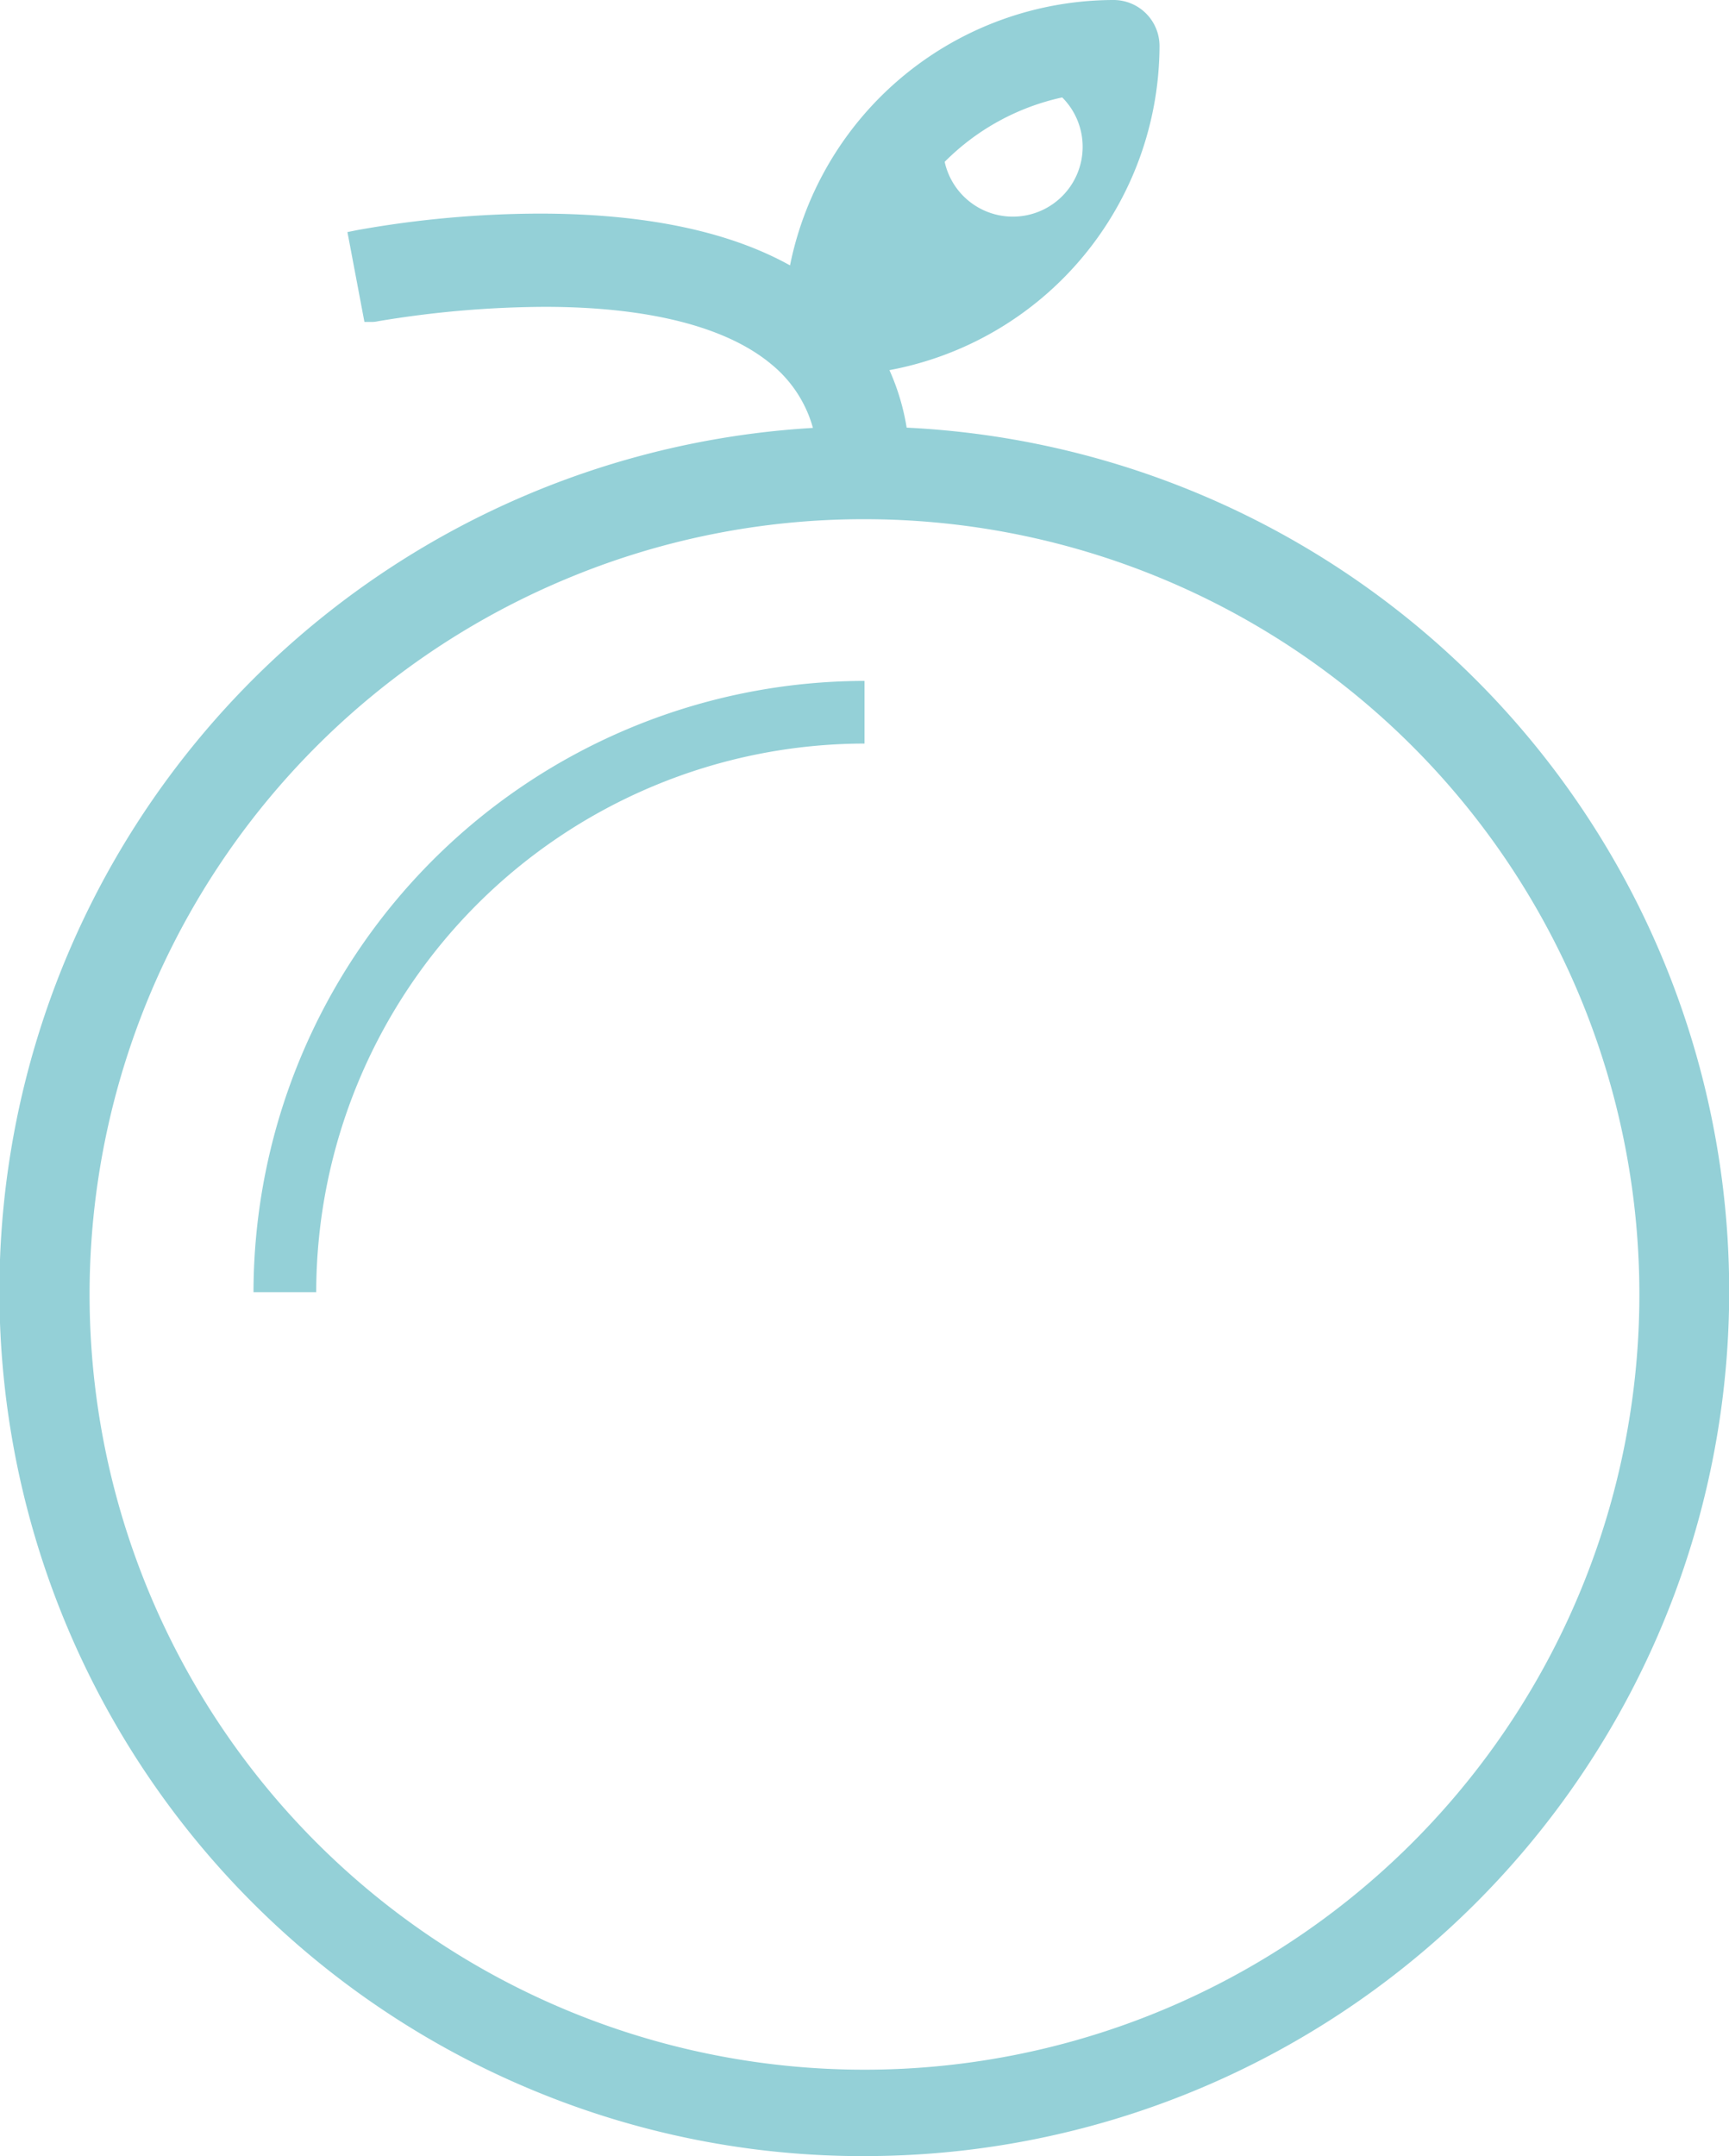
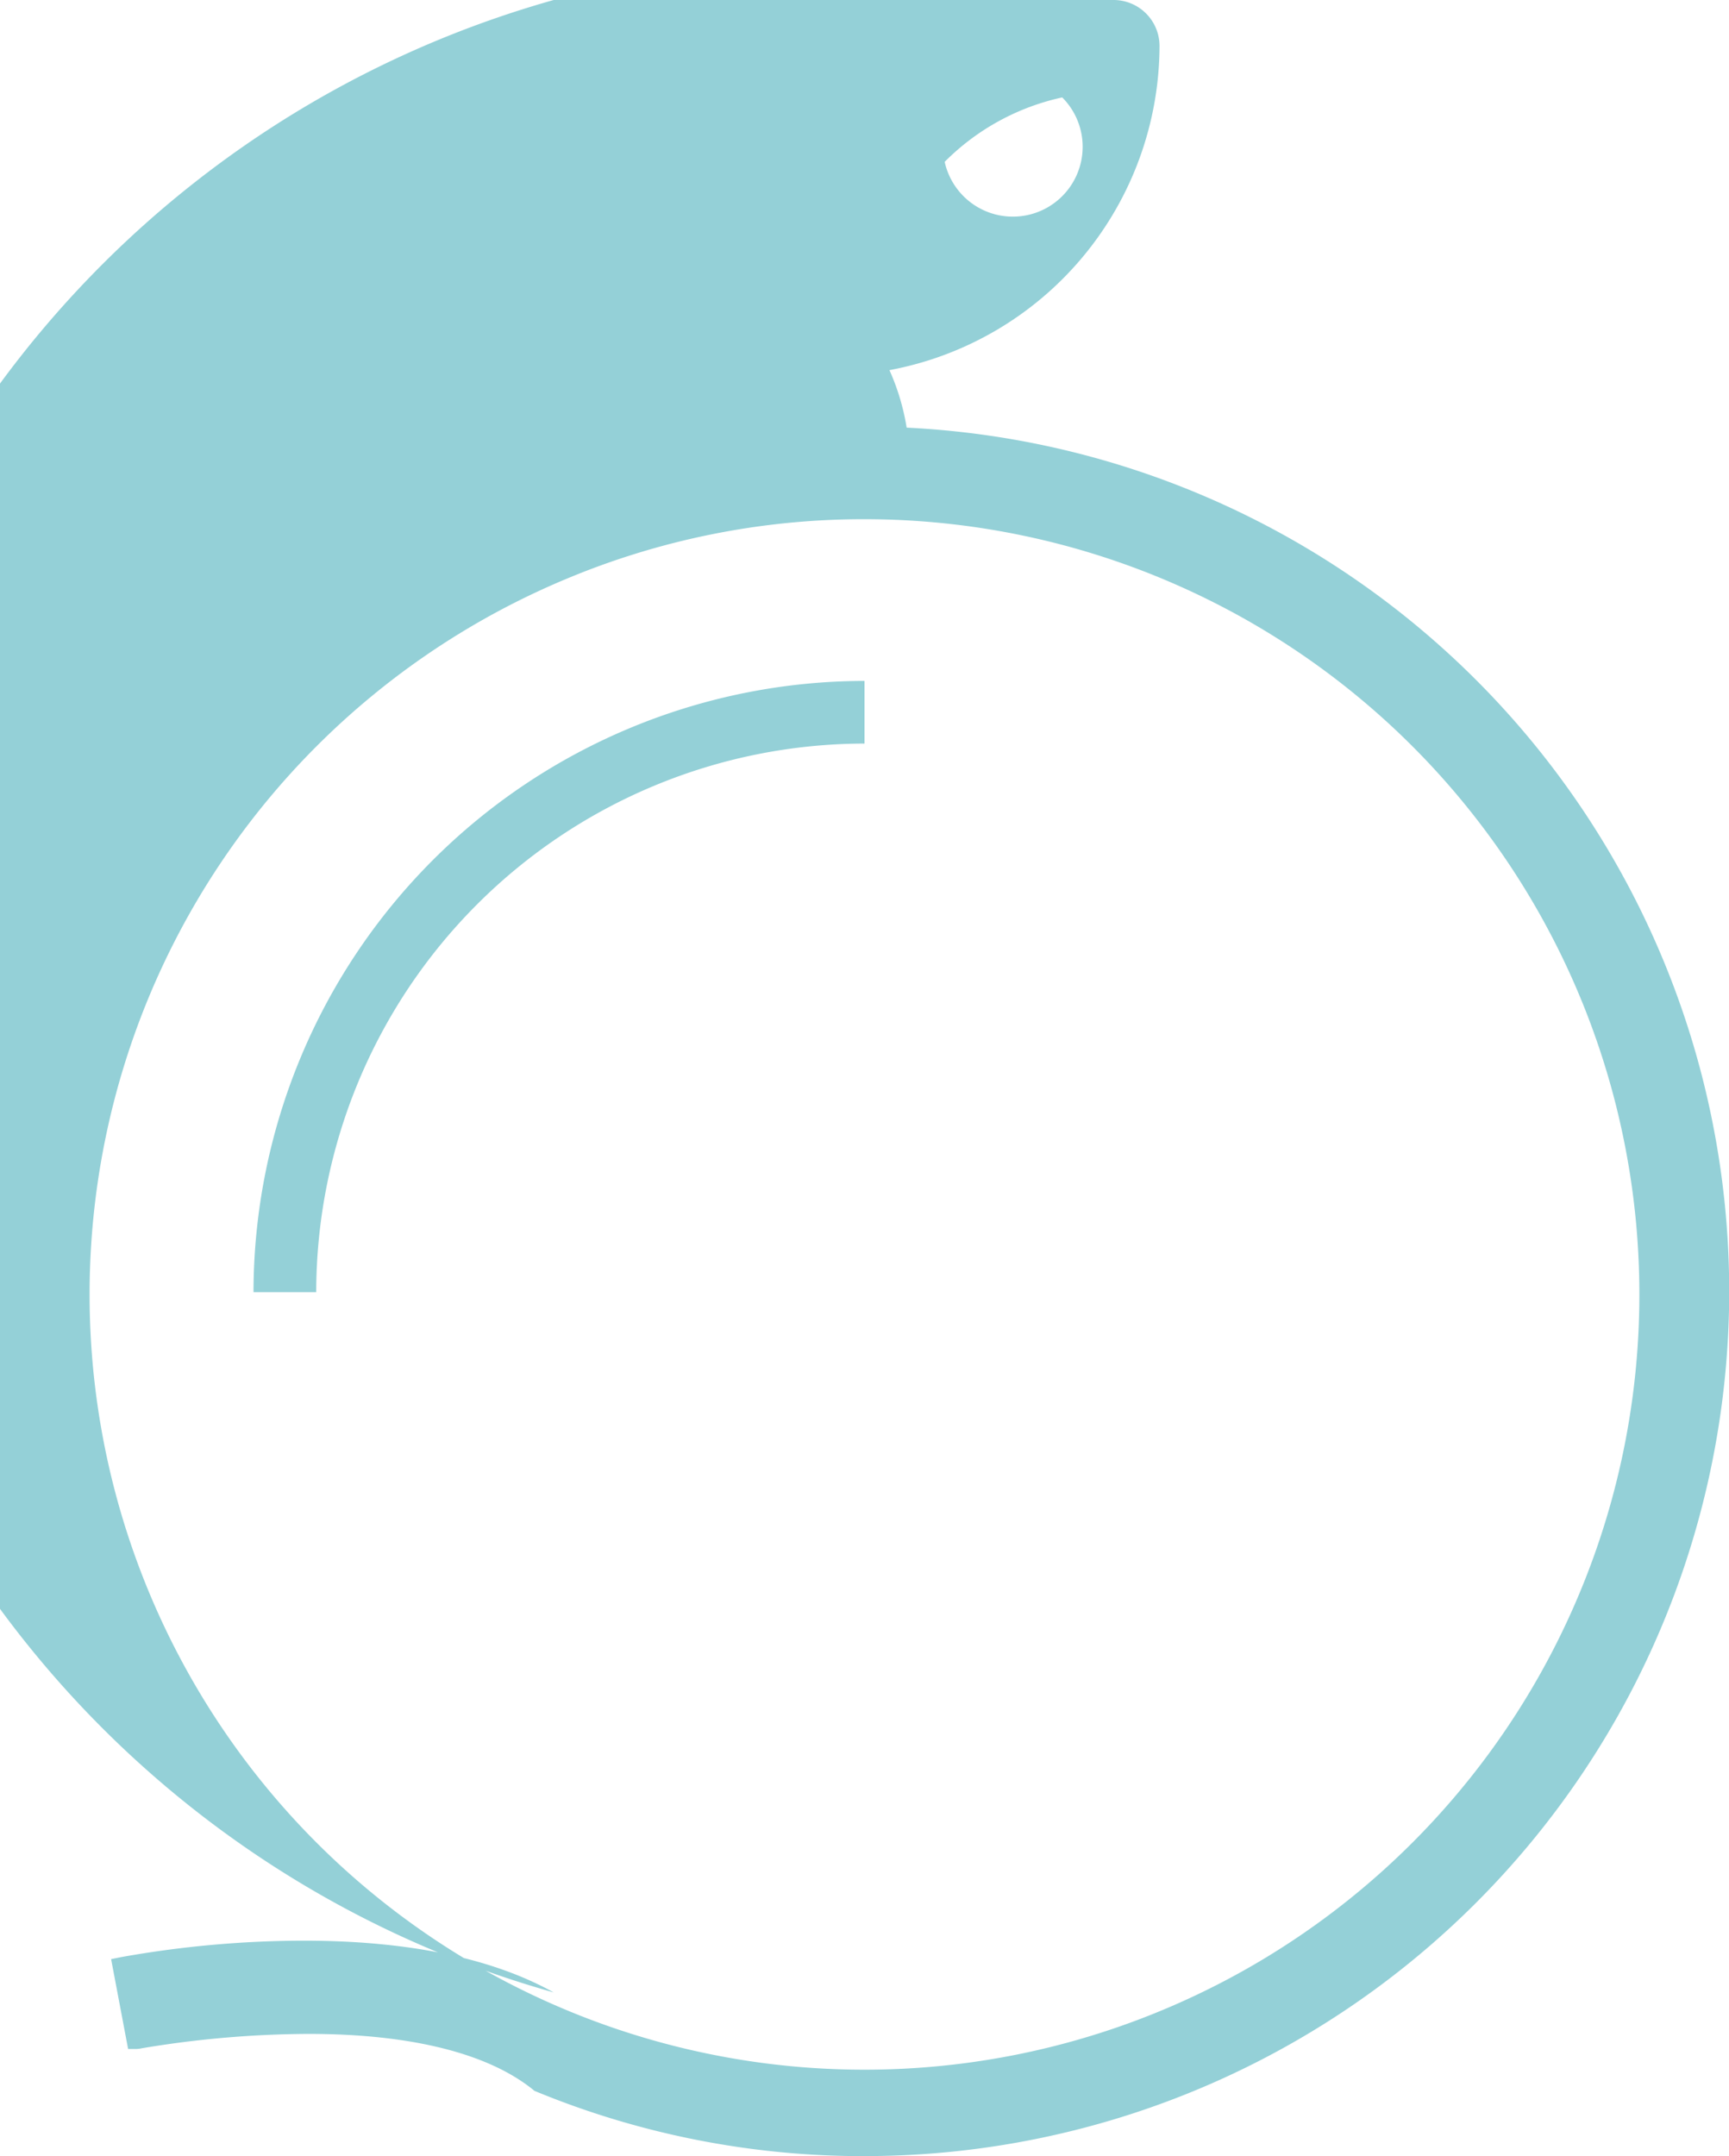
<svg xmlns="http://www.w3.org/2000/svg" width="96.27" height="120" viewBox="0 0 96.27 120">
-   <path id="orange_icon" data-name="orange icon" d="M8464.758,1939.365a48.133,48.133,0,0,1,15.506-92.55,6.975,6.975,0,0,0-2.348-3.568c-2.508-2.076-6.86-3.17-12.589-3.17a57.432,57.432,0,0,0-9.273.8,1.525,1.525,0,0,1-.282.039h-.481l-.946-5,.563-.113a58.428,58.428,0,0,1,10.129-.915c5.824,0,10.51.968,13.951,2.882A18.416,18.416,0,0,1,8497,1823a2.561,2.561,0,0,1,2.562,2.561,18.407,18.407,0,0,1-15.038,18.039,12.774,12.774,0,0,1,.958,3.2,48.126,48.126,0,0,1-1.654,96.191c-.235,0-.471.007-.711.007A47.846,47.846,0,0,1,8464.758,1939.365Zm1.633-84.088a43.146,43.146,0,1,0,16.743-3.381A42.876,42.876,0,0,0,8466.391,1855.277Zm21.208-23.27a3.887,3.887,0,1,0,6.545-3.585A13.177,13.177,0,0,0,8487.6,1832.007Zm-38.484,62.908a34.07,34.07,0,0,1,34.02-34.019v3.487a30.567,30.567,0,0,0-30.528,30.532Z" transform="translate(-8435 -1823)" fill="#94d0d7" />
+   <path id="orange_icon" data-name="orange icon" d="M8464.758,1939.365c-2.508-2.076-6.86-3.17-12.589-3.17a57.432,57.432,0,0,0-9.273.8,1.525,1.525,0,0,1-.282.039h-.481l-.946-5,.563-.113a58.428,58.428,0,0,1,10.129-.915c5.824,0,10.51.968,13.951,2.882A18.416,18.416,0,0,1,8497,1823a2.561,2.561,0,0,1,2.562,2.561,18.407,18.407,0,0,1-15.038,18.039,12.774,12.774,0,0,1,.958,3.2,48.126,48.126,0,0,1-1.654,96.191c-.235,0-.471.007-.711.007A47.846,47.846,0,0,1,8464.758,1939.365Zm1.633-84.088a43.146,43.146,0,1,0,16.743-3.381A42.876,42.876,0,0,0,8466.391,1855.277Zm21.208-23.27a3.887,3.887,0,1,0,6.545-3.585A13.177,13.177,0,0,0,8487.6,1832.007Zm-38.484,62.908a34.07,34.07,0,0,1,34.02-34.019v3.487a30.567,30.567,0,0,0-30.528,30.532Z" transform="translate(-8435 -1823)" fill="#94d0d7" />
</svg>